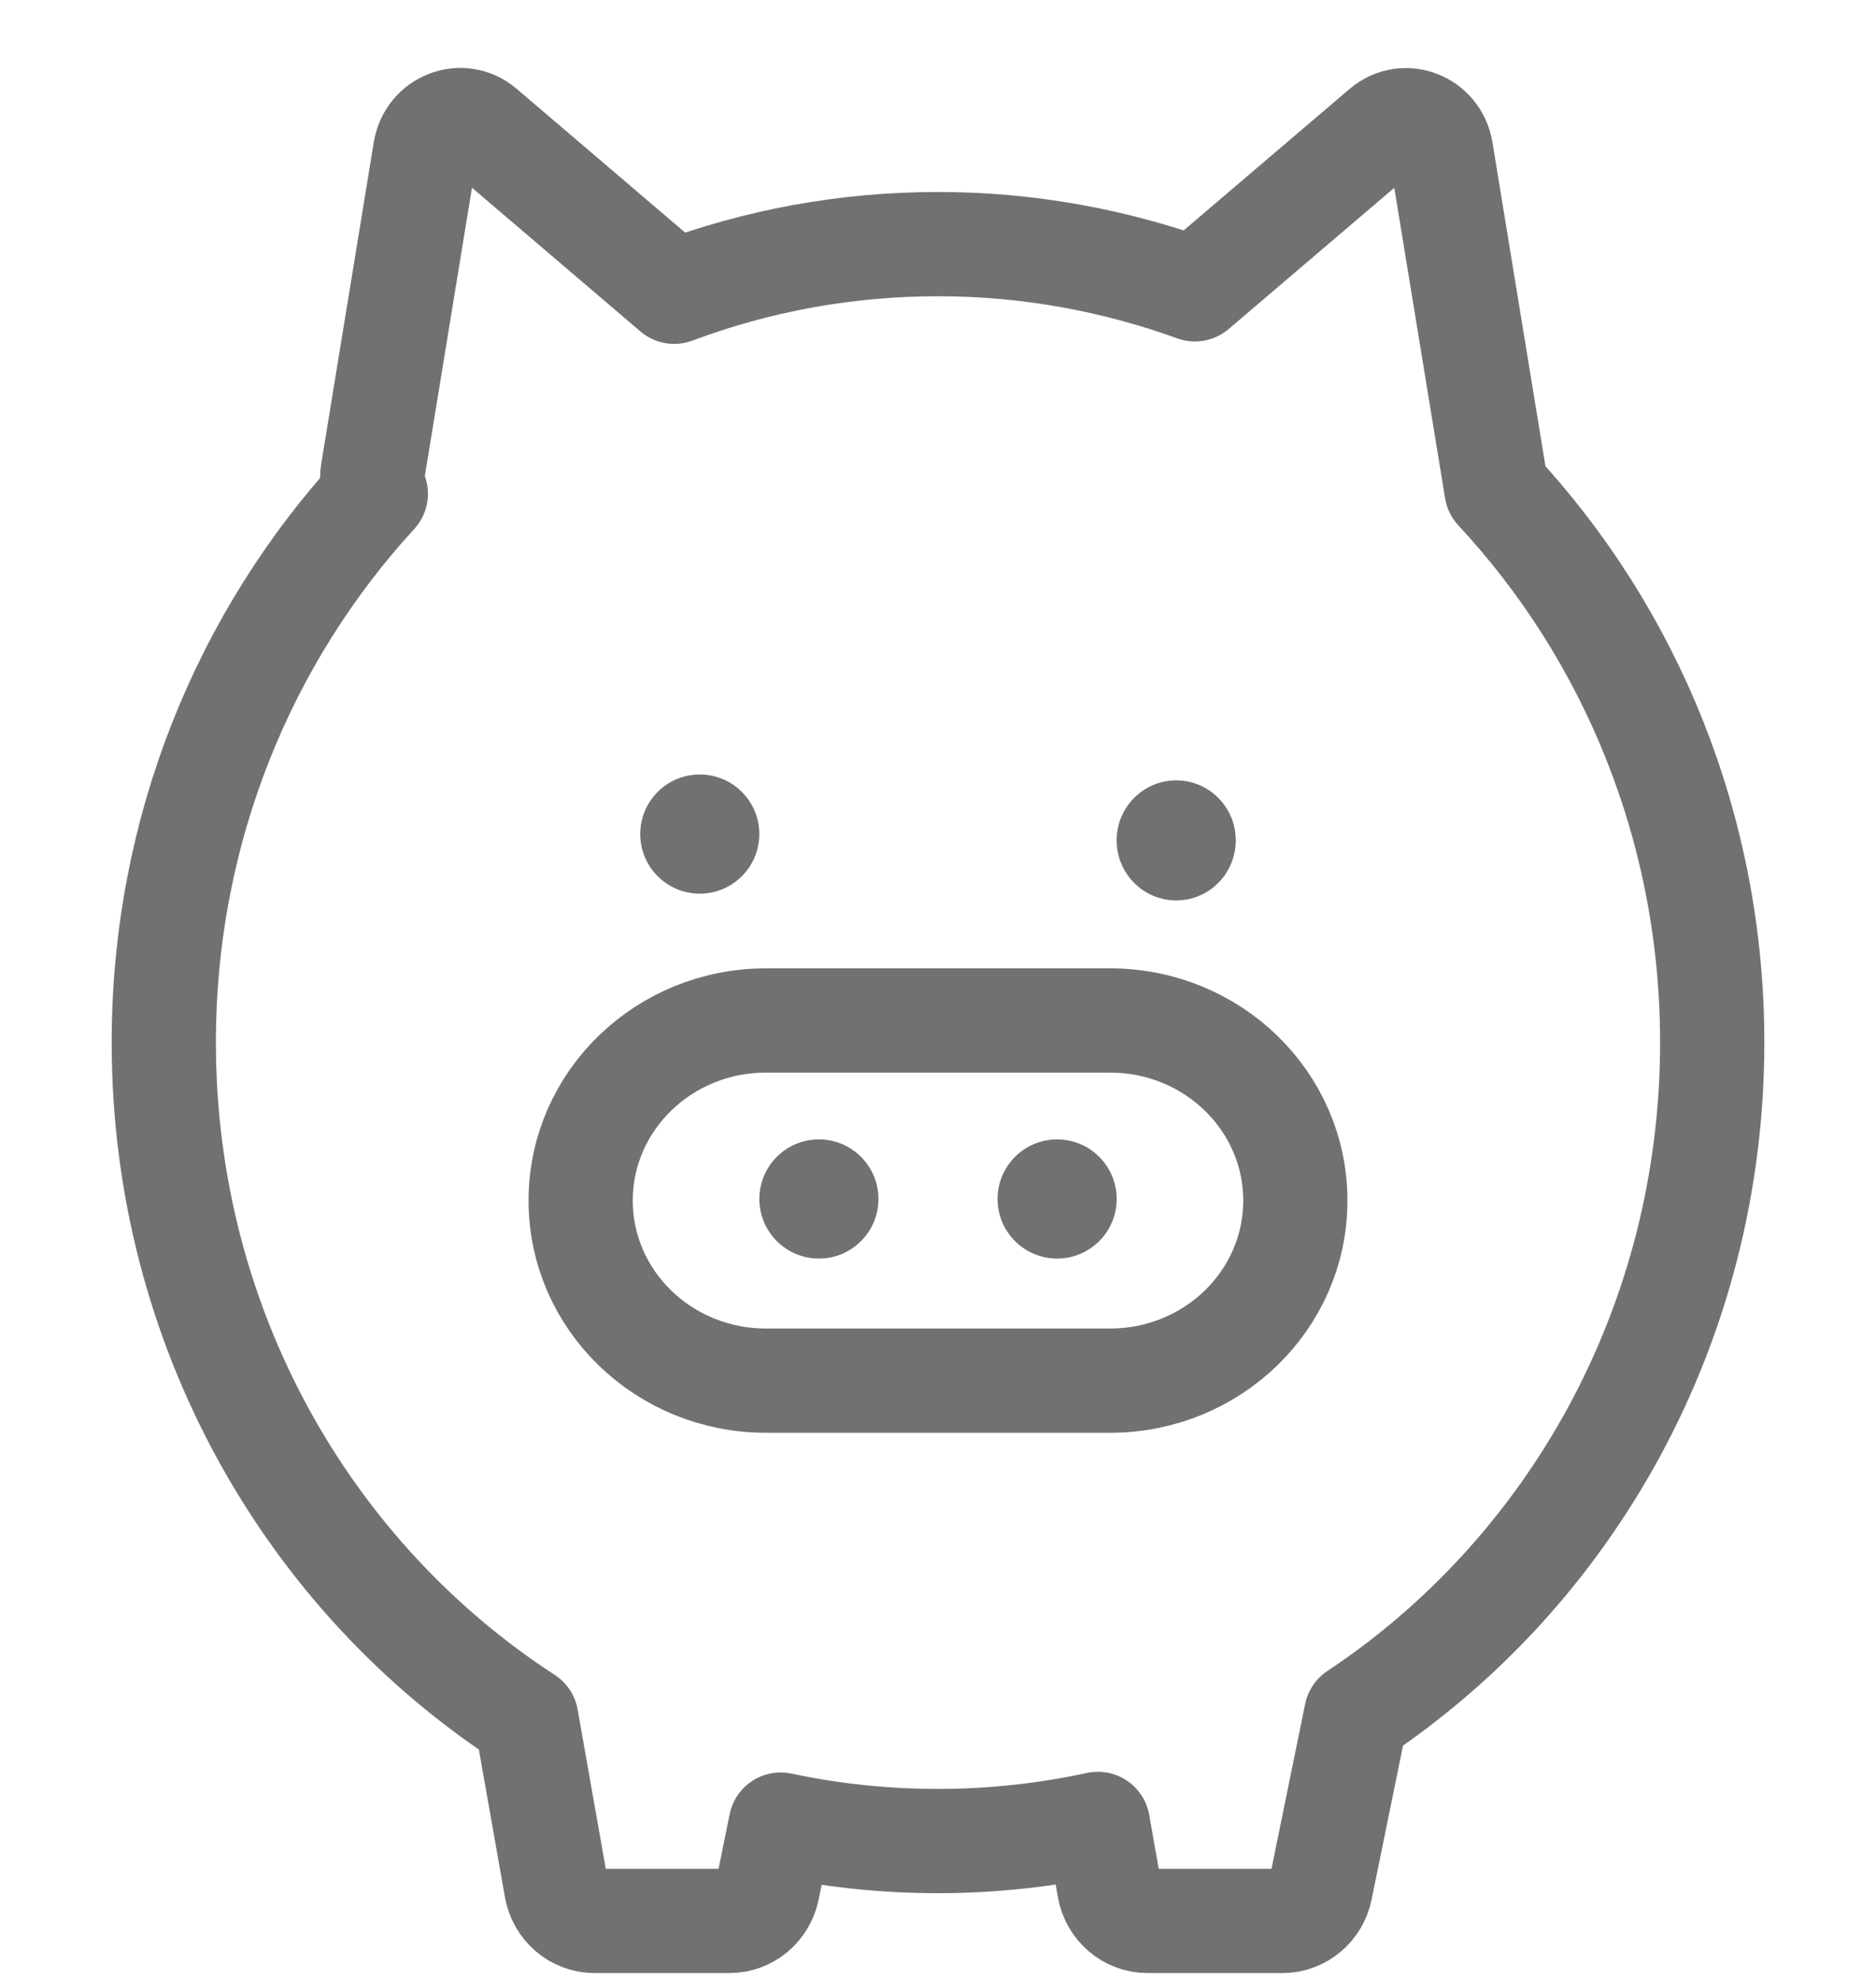
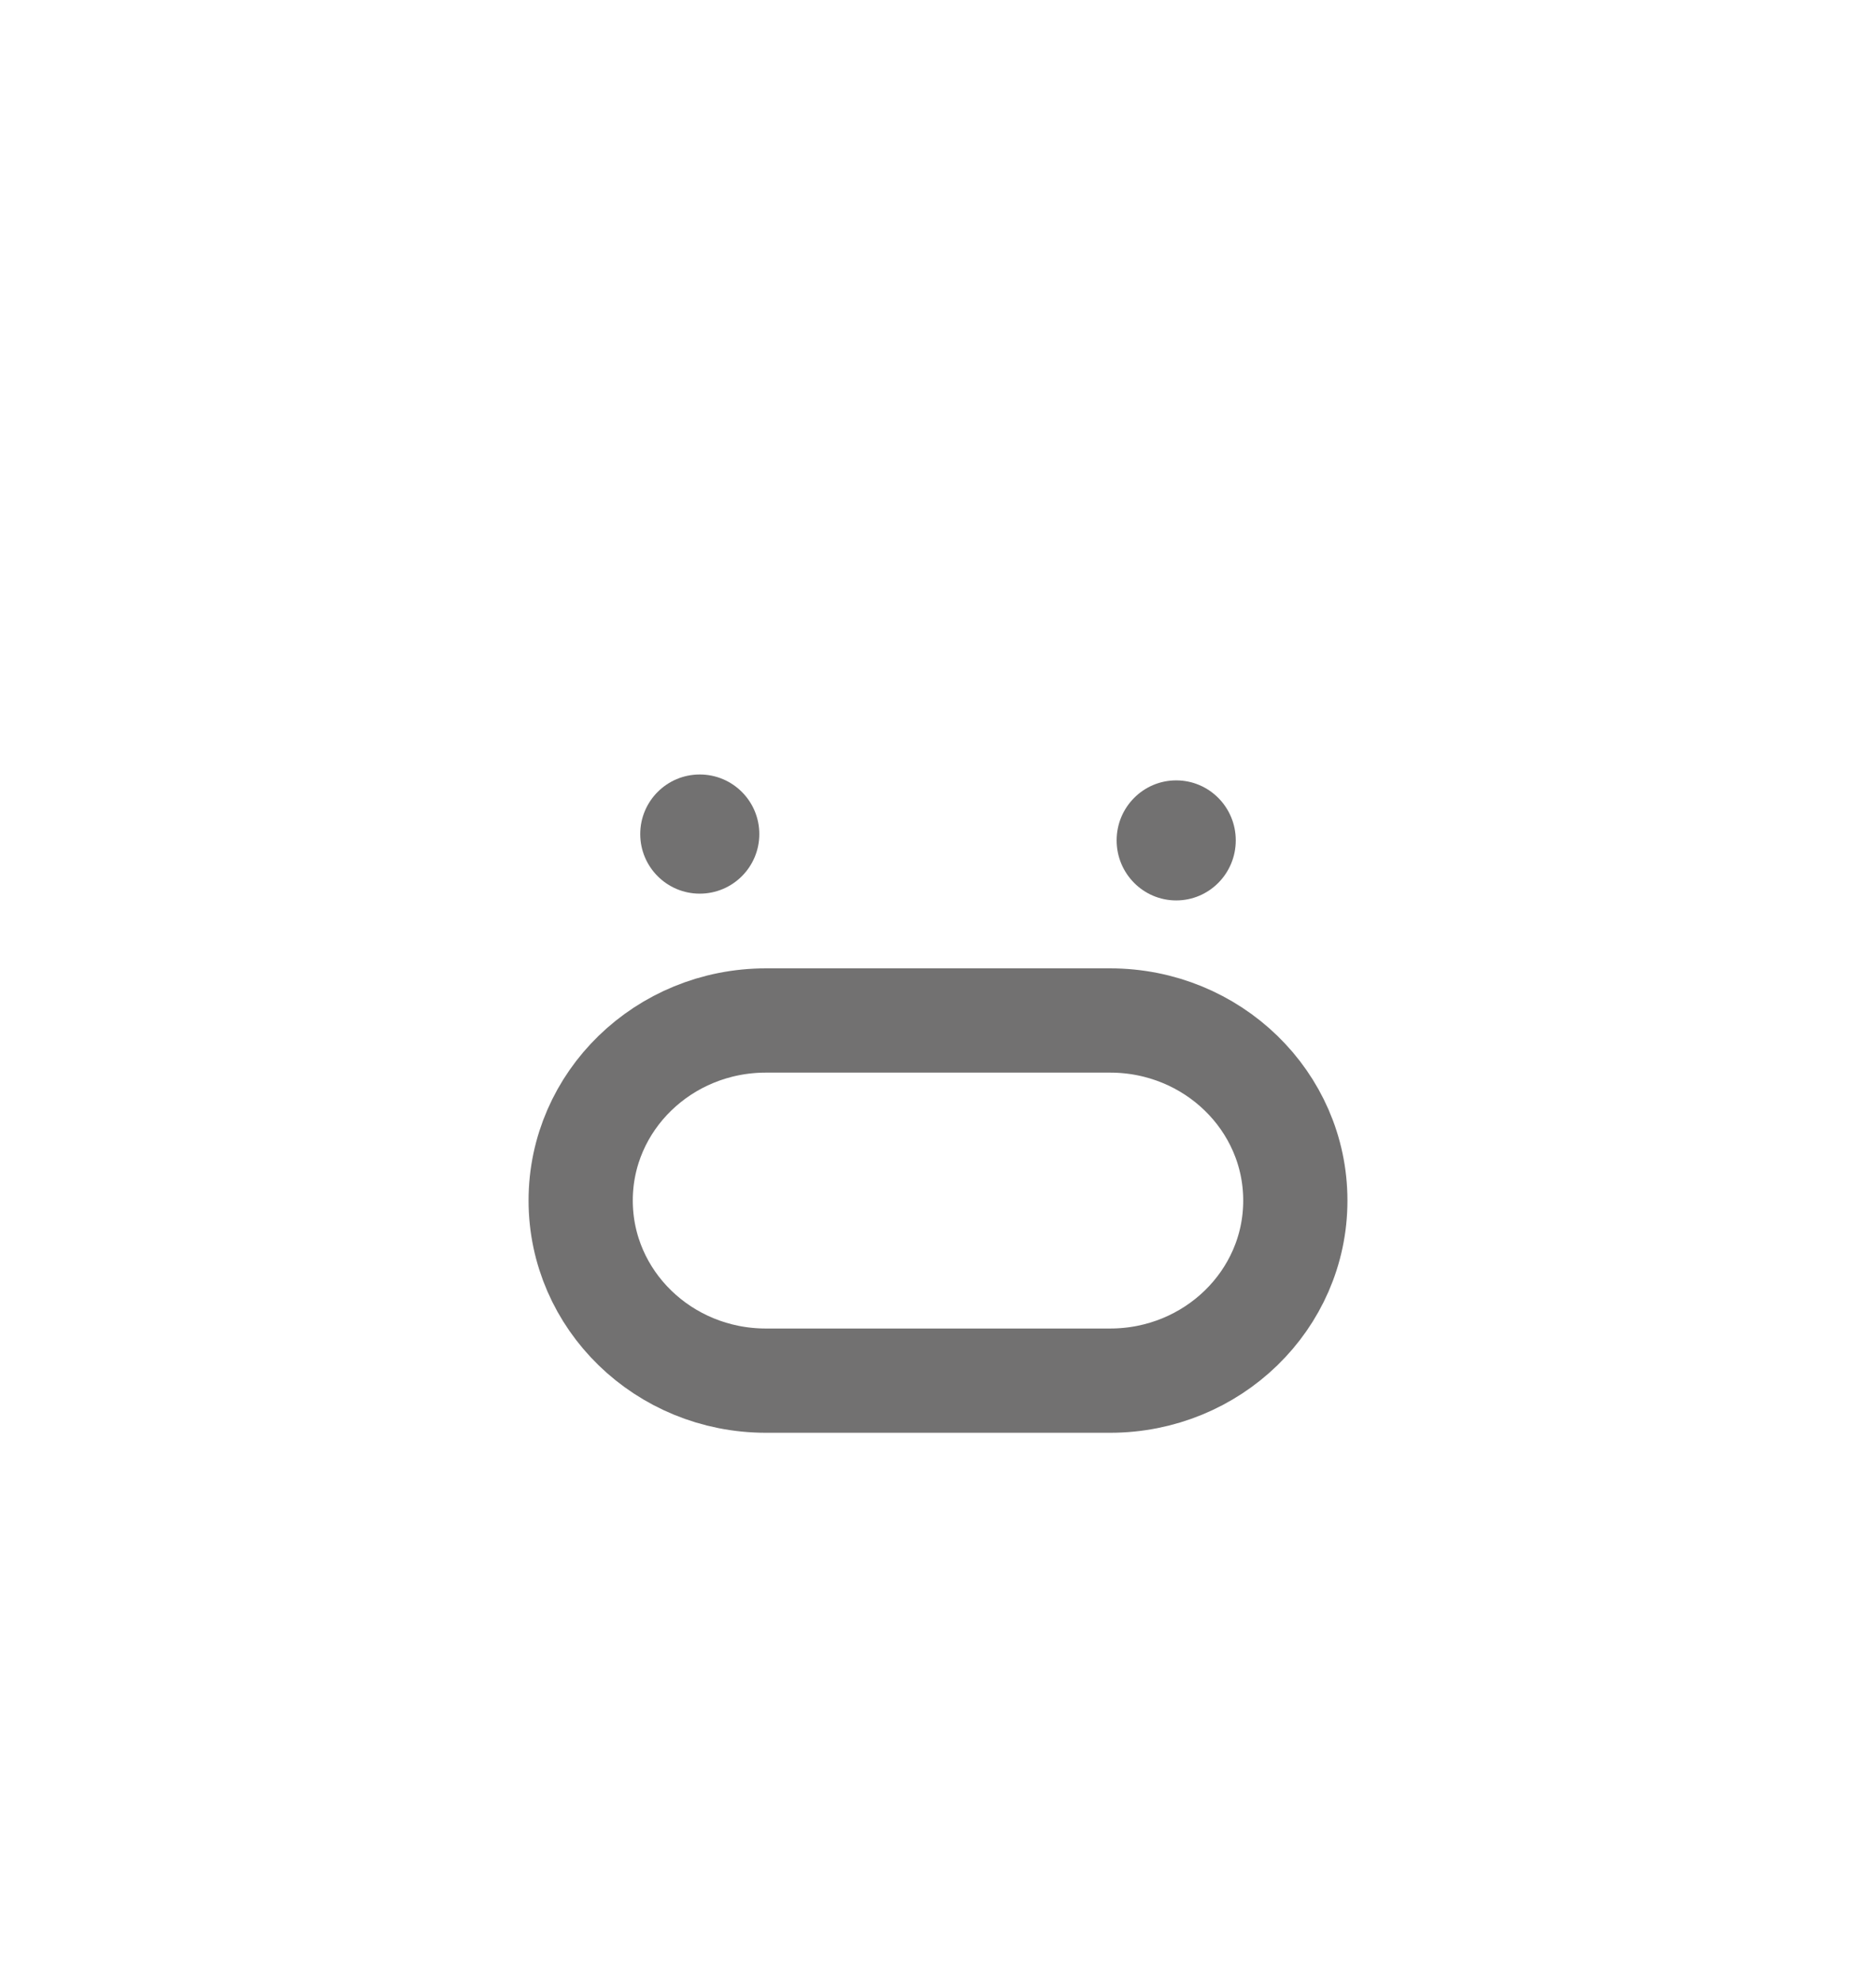
<svg xmlns="http://www.w3.org/2000/svg" width="36" height="38" viewBox="0 0 36 38" fill="none">
  <path d="M13.428 17.143C14.06 17.143 14.571 16.631 14.571 16C14.571 15.369 14.06 14.857 13.428 14.857C12.797 14.857 12.286 15.369 12.286 16C12.286 16.631 12.797 17.143 13.428 17.143Z" fill="#727171" />
  <path d="M22.571 17.273C23.203 17.273 23.714 16.757 23.714 16.121C23.714 15.485 23.203 14.97 22.571 14.97C21.94 14.97 21.428 15.485 21.428 16.121C21.428 16.757 21.94 17.273 22.571 17.273Z" fill="#727171" />
-   <path d="M15.714 24.143C16.346 24.143 16.857 23.631 16.857 23C16.857 22.369 16.346 21.857 15.714 21.857C15.083 21.857 14.572 22.369 14.572 23C14.572 23.631 15.083 24.143 15.714 24.143Z" fill="#727171" />
-   <path d="M20.286 24.143C20.917 24.143 21.429 23.631 21.429 23C21.429 22.369 20.917 21.857 20.286 21.857C19.655 21.857 19.143 22.369 19.143 23C19.143 23.631 19.655 24.143 20.286 24.143Z" fill="#727171" />
-   <path d="M21.302 19.576H14.698C12.734 19.576 11.143 21.122 11.143 23.029V23.032C11.143 24.939 12.734 26.485 14.698 26.485H21.302C23.266 26.485 24.857 24.939 24.857 23.032V23.029C24.857 21.122 23.266 19.576 21.302 19.576Z" stroke="#727171" stroke-width="2" stroke-linecap="round" stroke-linejoin="round" />
-   <path d="M32.857 19.998C32.857 15.883 31.279 12.149 28.718 9.398L27.653 2.892C27.565 2.359 26.951 2.123 26.547 2.467L22.93 5.55C21.387 4.992 19.73 4.683 18 4.683C16.223 4.683 14.518 5.005 12.938 5.597L9.266 2.465C8.862 2.12 8.247 2.357 8.16 2.889L7.152 9.053C7.127 9.205 7.154 9.349 7.212 9.472C4.693 12.216 3.143 15.919 3.143 19.998C3.143 25.464 5.921 30.255 10.1 32.968L10.674 36.218C10.739 36.583 11.046 36.849 11.408 36.849H14.001C14.353 36.849 14.658 36.594 14.73 36.239L14.982 35.001C15.958 35.209 16.967 35.317 18 35.317C19.033 35.317 20.077 35.204 21.068 34.988L21.285 36.218C21.35 36.583 21.657 36.849 22.019 36.849H24.612C24.964 36.849 25.269 36.594 25.341 36.239L26.025 32.888C30.134 30.163 32.857 25.412 32.857 20V19.998Z" stroke="#727171" stroke-width="2" stroke-linecap="round" stroke-linejoin="round" />
+   <path d="M21.302 19.576H14.698C12.734 19.576 11.143 21.122 11.143 23.029C11.143 24.939 12.734 26.485 14.698 26.485H21.302C23.266 26.485 24.857 24.939 24.857 23.032V23.029C24.857 21.122 23.266 19.576 21.302 19.576Z" stroke="#727171" stroke-width="2" stroke-linecap="round" stroke-linejoin="round" />
</svg>